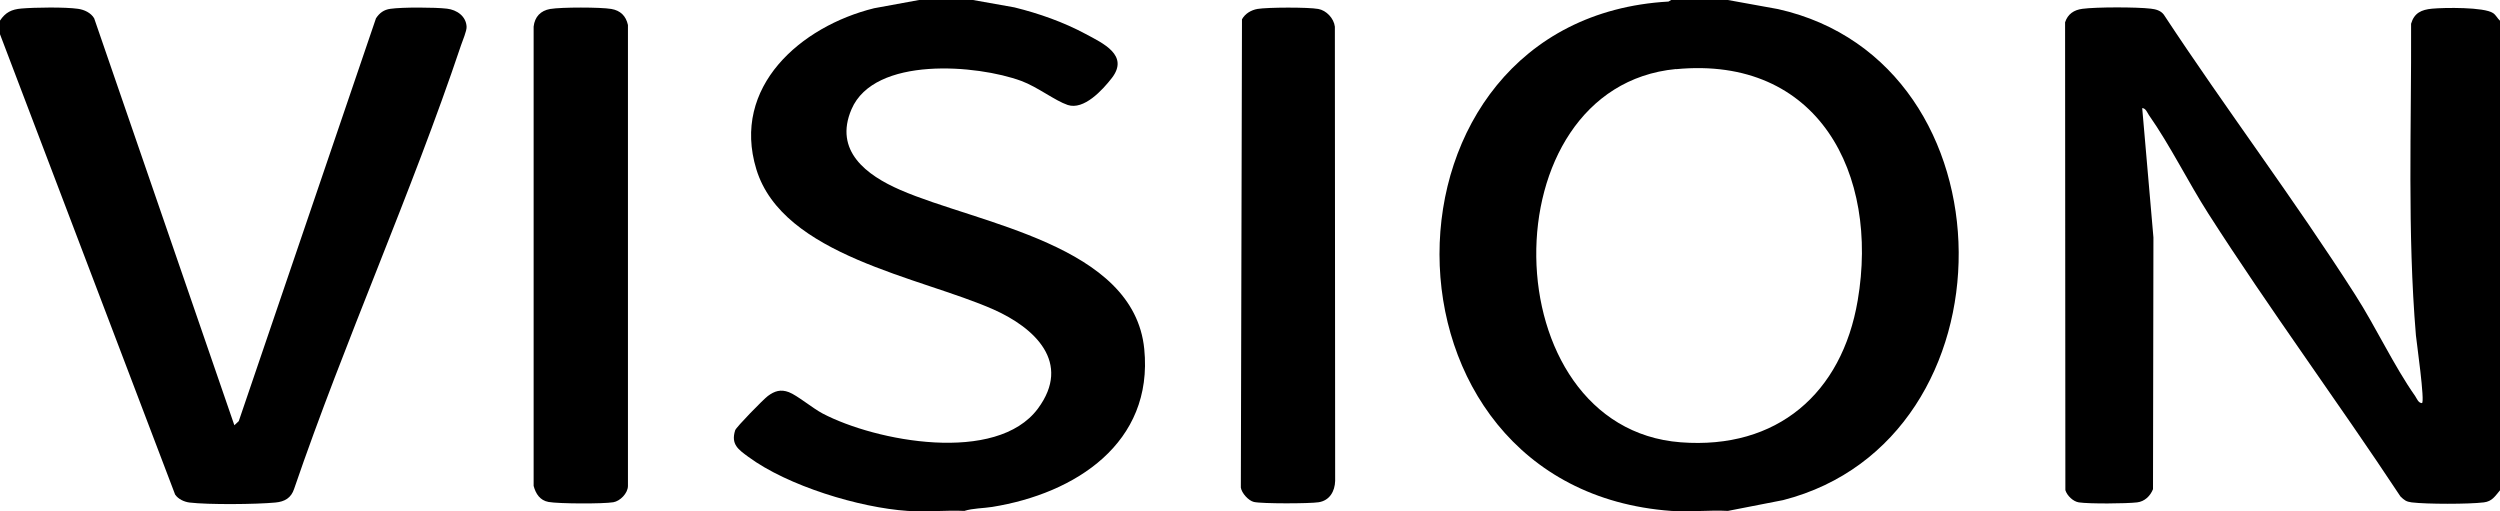
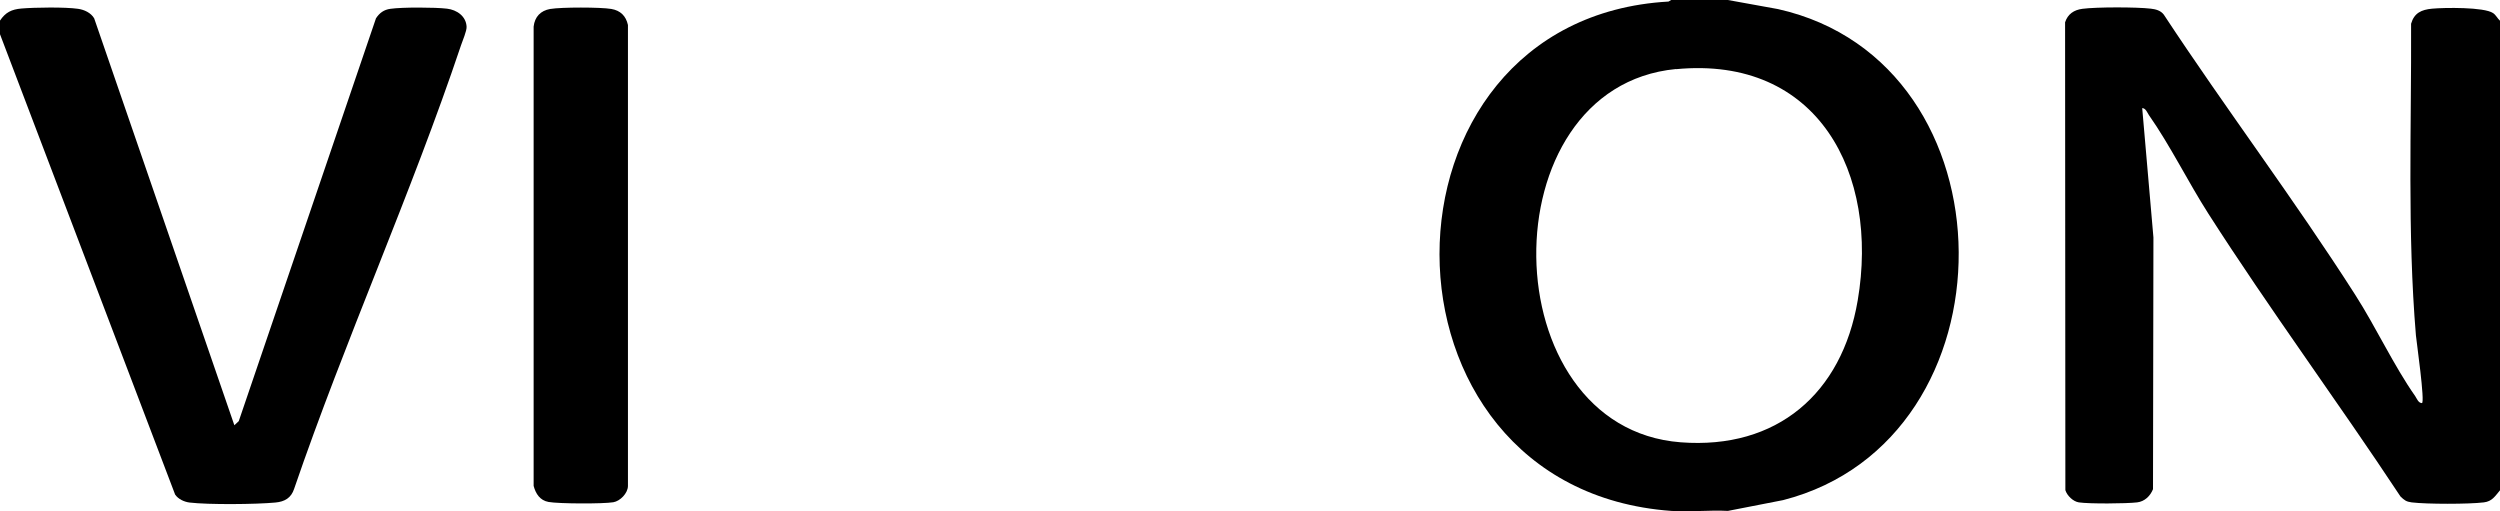
<svg xmlns="http://www.w3.org/2000/svg" id="_图层_2" data-name="图层 2" viewBox="0 0 176.01 36">
  <defs>
    <style>
      .cls-1 {
        stroke-width: 0px;
      }
    </style>
  </defs>
  <g id="_图层_1-2" data-name="图层 1">
    <g>
      <path class="cls-1" d="m176.01,34.52c-.35.41-.55.78-1.14.85-1.06.13-4.02.13-5.08,0-.39-.05-.52-.16-.79-.42-4.42-6.69-9.21-13.17-13.53-19.92-1.42-2.22-2.69-4.81-4.18-6.93-.12-.18-.22-.48-.47-.49l.79,9.11-.03,17.72c-.19.48-.59.87-1.12.93-.78.09-3.36.11-4.1,0-.4-.06-.83-.47-.95-.86l-.02-32.94c.19-.58.62-.87,1.22-.95.99-.13,3.81-.13,4.82-.01.35.04.69.13.91.42,4.37,6.64,9.2,13.03,13.48,19.73,1.45,2.26,2.71,4.98,4.22,7.13.12.18.22.48.47.49.24,0-.39-4.41-.42-4.77-.61-7.29-.31-14.63-.34-21.94.22-.76.73-.99,1.48-1.06.86-.08,3.66-.12,4.29.31.21.14.31.38.49.54v33.07Z" />
      <path class="cls-1" d="m121.65,0l3.53.64c16.87,3.78,16.93,30.32.36,34.57l-3.89.76c-1.3-.07-2.7.09-3.99,0-21.78-1.58-21.66-34.64-.19-35.86l.19-.11h3.99Zm-3.65,4.86c-13.34,1.28-13.01,25.26.33,26.28,6.78.52,11.35-3.44,12.46-9.99,1.52-8.92-2.78-17.24-12.79-16.28Z" />
-       <path class="cls-1" d="m68.5,0l2.92.52c1.74.43,3.44,1.03,5.01,1.87,1.23.66,3.08,1.5,1.85,3.1-.66.85-1.97,2.28-3.11,1.9-.89-.3-2.13-1.27-3.26-1.69-3.12-1.15-10.35-1.76-11.96,1.99-1.26,2.93,1.06,4.65,3.43,5.68,5.47,2.39,16.45,3.84,17.18,11.2.66,6.63-4.86,10.18-10.71,11.12-.64.1-1.35.09-1.96.28-1.31-.06-2.69.09-3.99,0-3.41-.23-8.44-1.76-11.22-3.81-.69-.51-1.24-.87-.92-1.87.07-.22,2-2.19,2.3-2.41.47-.35.9-.49,1.48-.27.58.22,1.67,1.13,2.37,1.5,3.75,1.97,12.24,3.58,15.16-.34,2.41-3.25-.24-5.7-3.12-6.98-5.14-2.28-14.84-3.78-16.7-9.87-1.78-5.82,3.14-10.07,8.29-11.34l3.22-.59h3.74Z" />
      <path class="cls-1" d="m0,1.45c.39-.58.81-.79,1.51-.85.93-.08,3.08-.11,3.98.02.44.06.91.28,1.14.67l9.87,28.65.31-.29L26.47,1.29c.25-.38.56-.61,1.02-.67.82-.12,3.14-.11,3.98-.01.69.08,1.35.53,1.38,1.28.01.3-.28.96-.39,1.29-3.51,10.46-8.17,20.77-11.75,31.23-.21.65-.67.91-1.32.97-1.36.13-4.72.16-6.05,0-.38-.05-.79-.24-1.01-.56L0,2.41v-.97Z" />
      <path class="cls-1" d="m38.75.63c.77-.13,3.52-.13,4.29,0,.64.11,1.03.49,1.17,1.13v32.46c-.01.51-.55,1.06-1.03,1.14-.72.12-3.84.11-4.56-.02-.6-.11-.9-.57-1.05-1.13V1.87c.08-.69.49-1.12,1.17-1.24Z" />
-       <path class="cls-1" d="m88.52.63c.73-.12,3.57-.13,4.29,0,.57.1,1.1.66,1.17,1.25l.02,31.98c-.02.73-.39,1.38-1.16,1.5-.63.1-4,.11-4.56-.02-.38-.09-.86-.62-.92-1.01l.08-32.97c.22-.4.64-.65,1.09-.73Z" />
    </g>
  </g>
</svg>